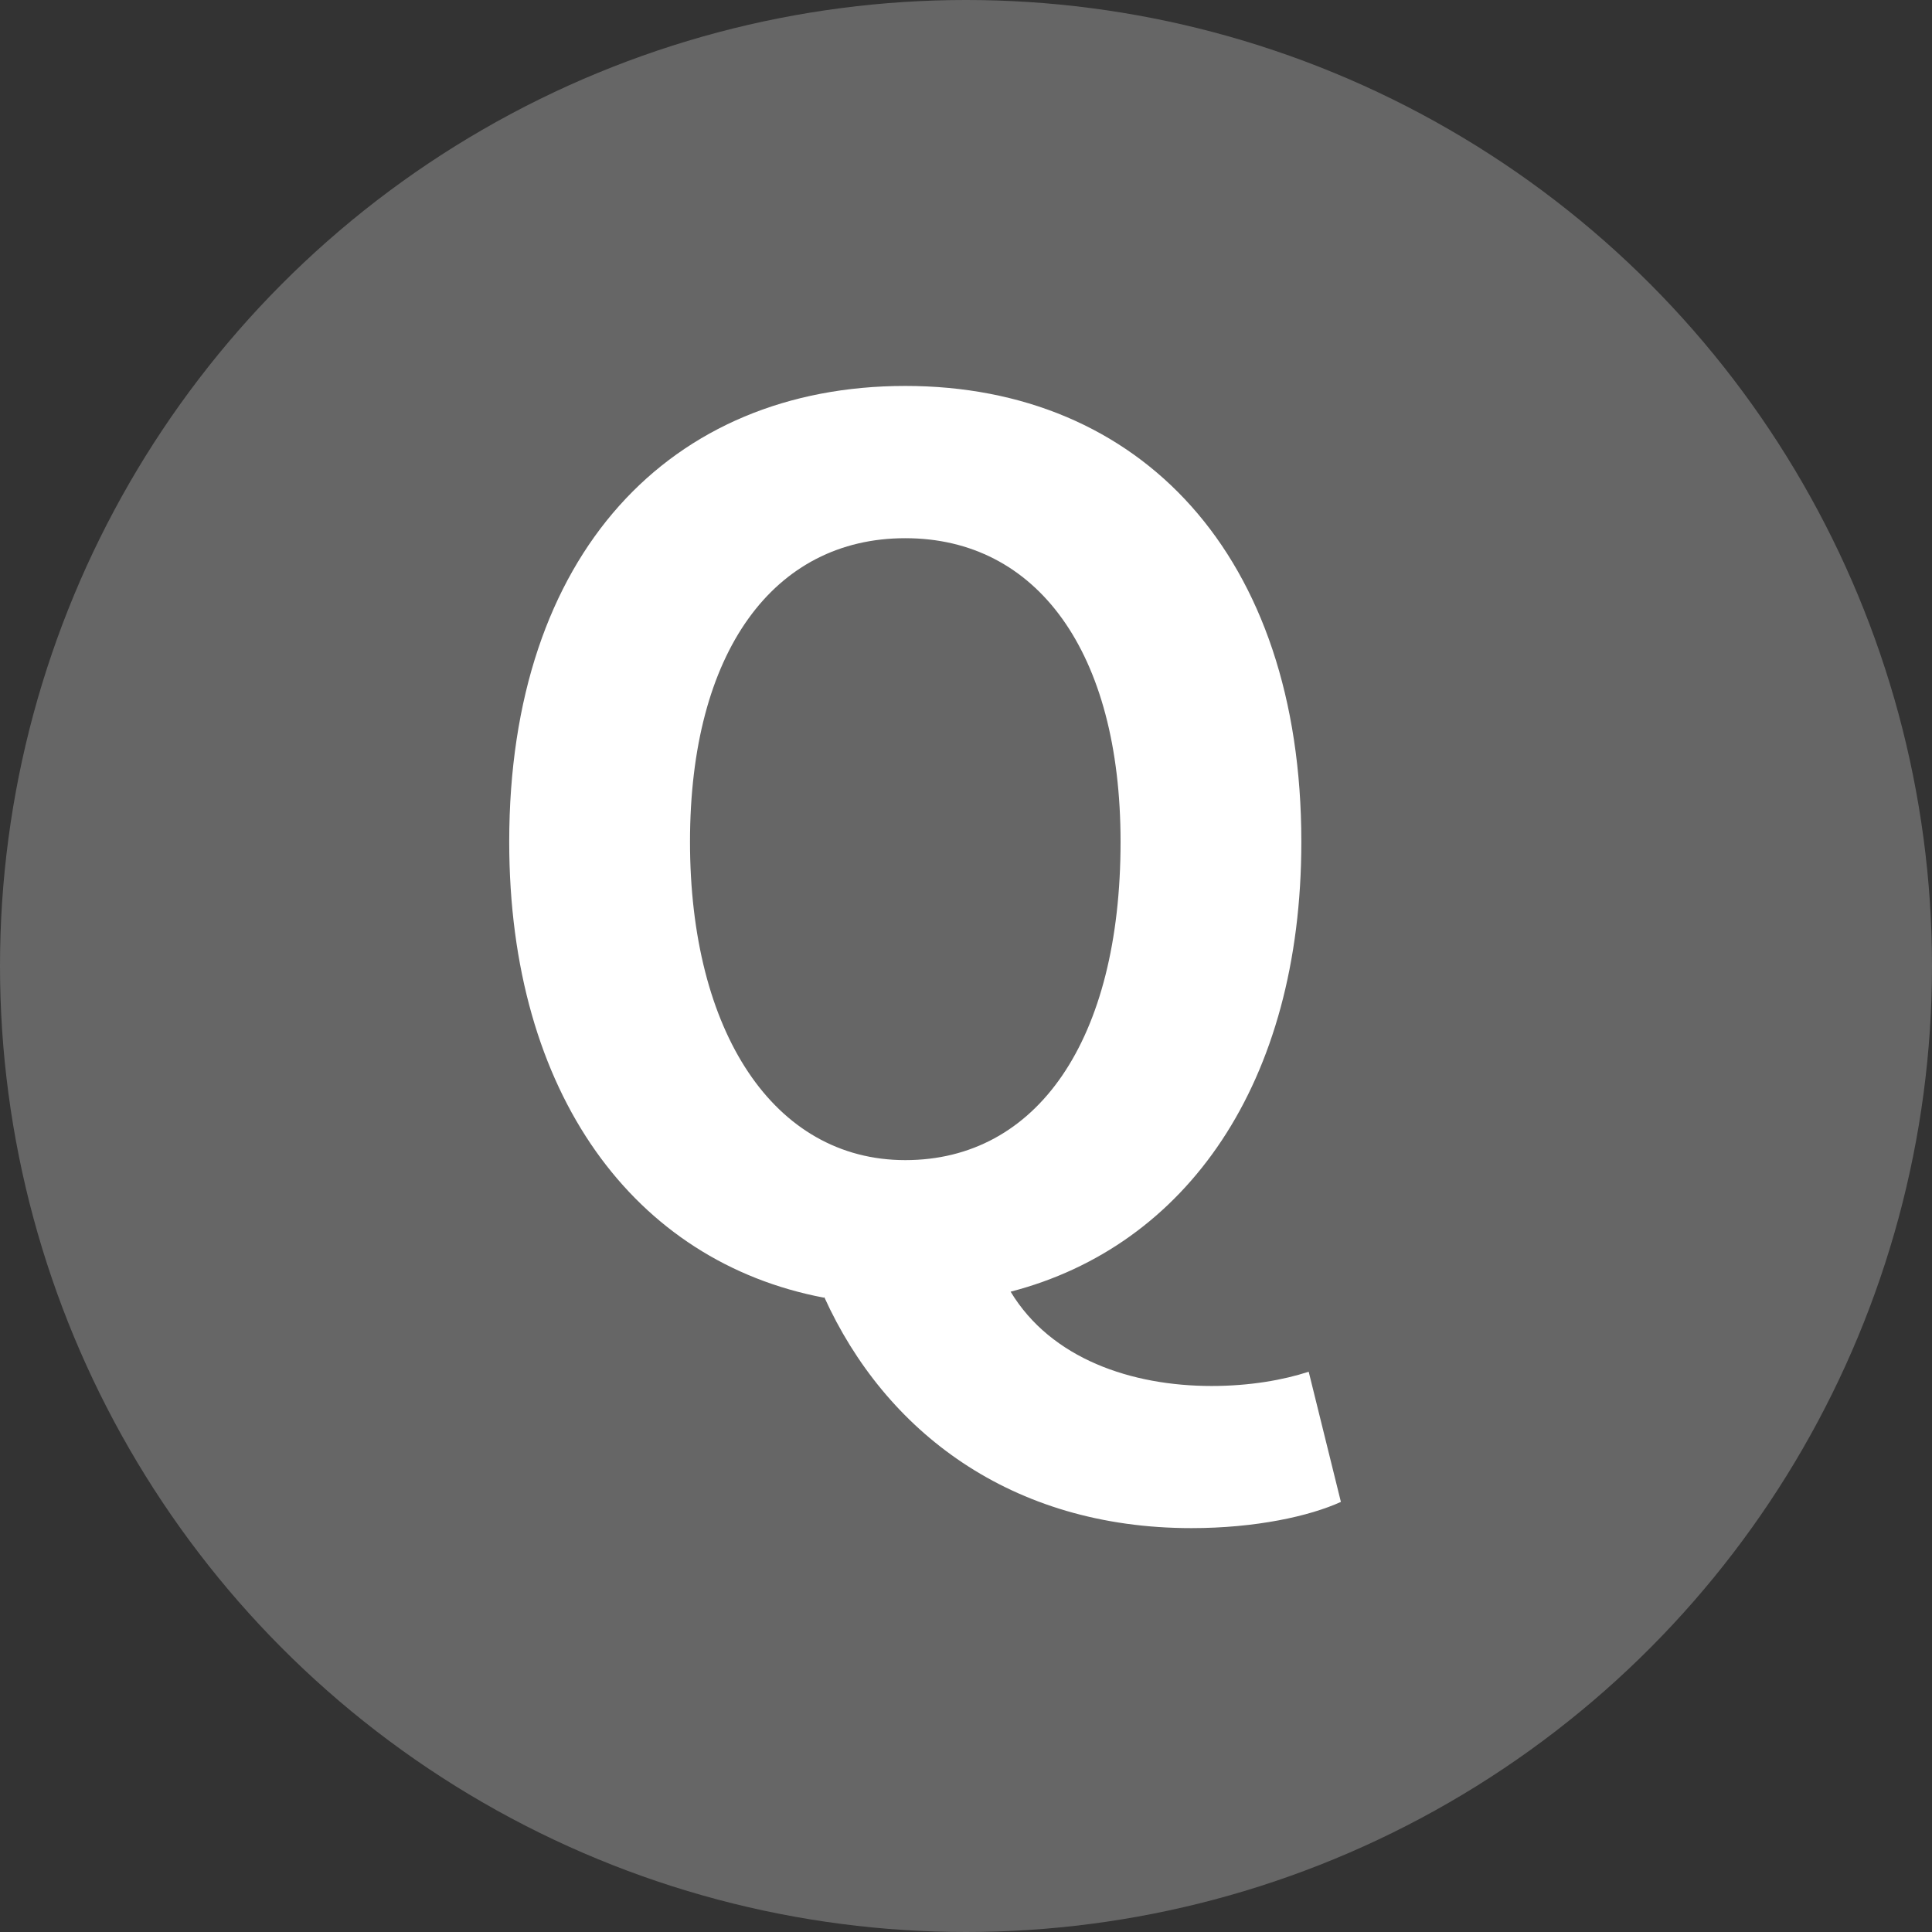
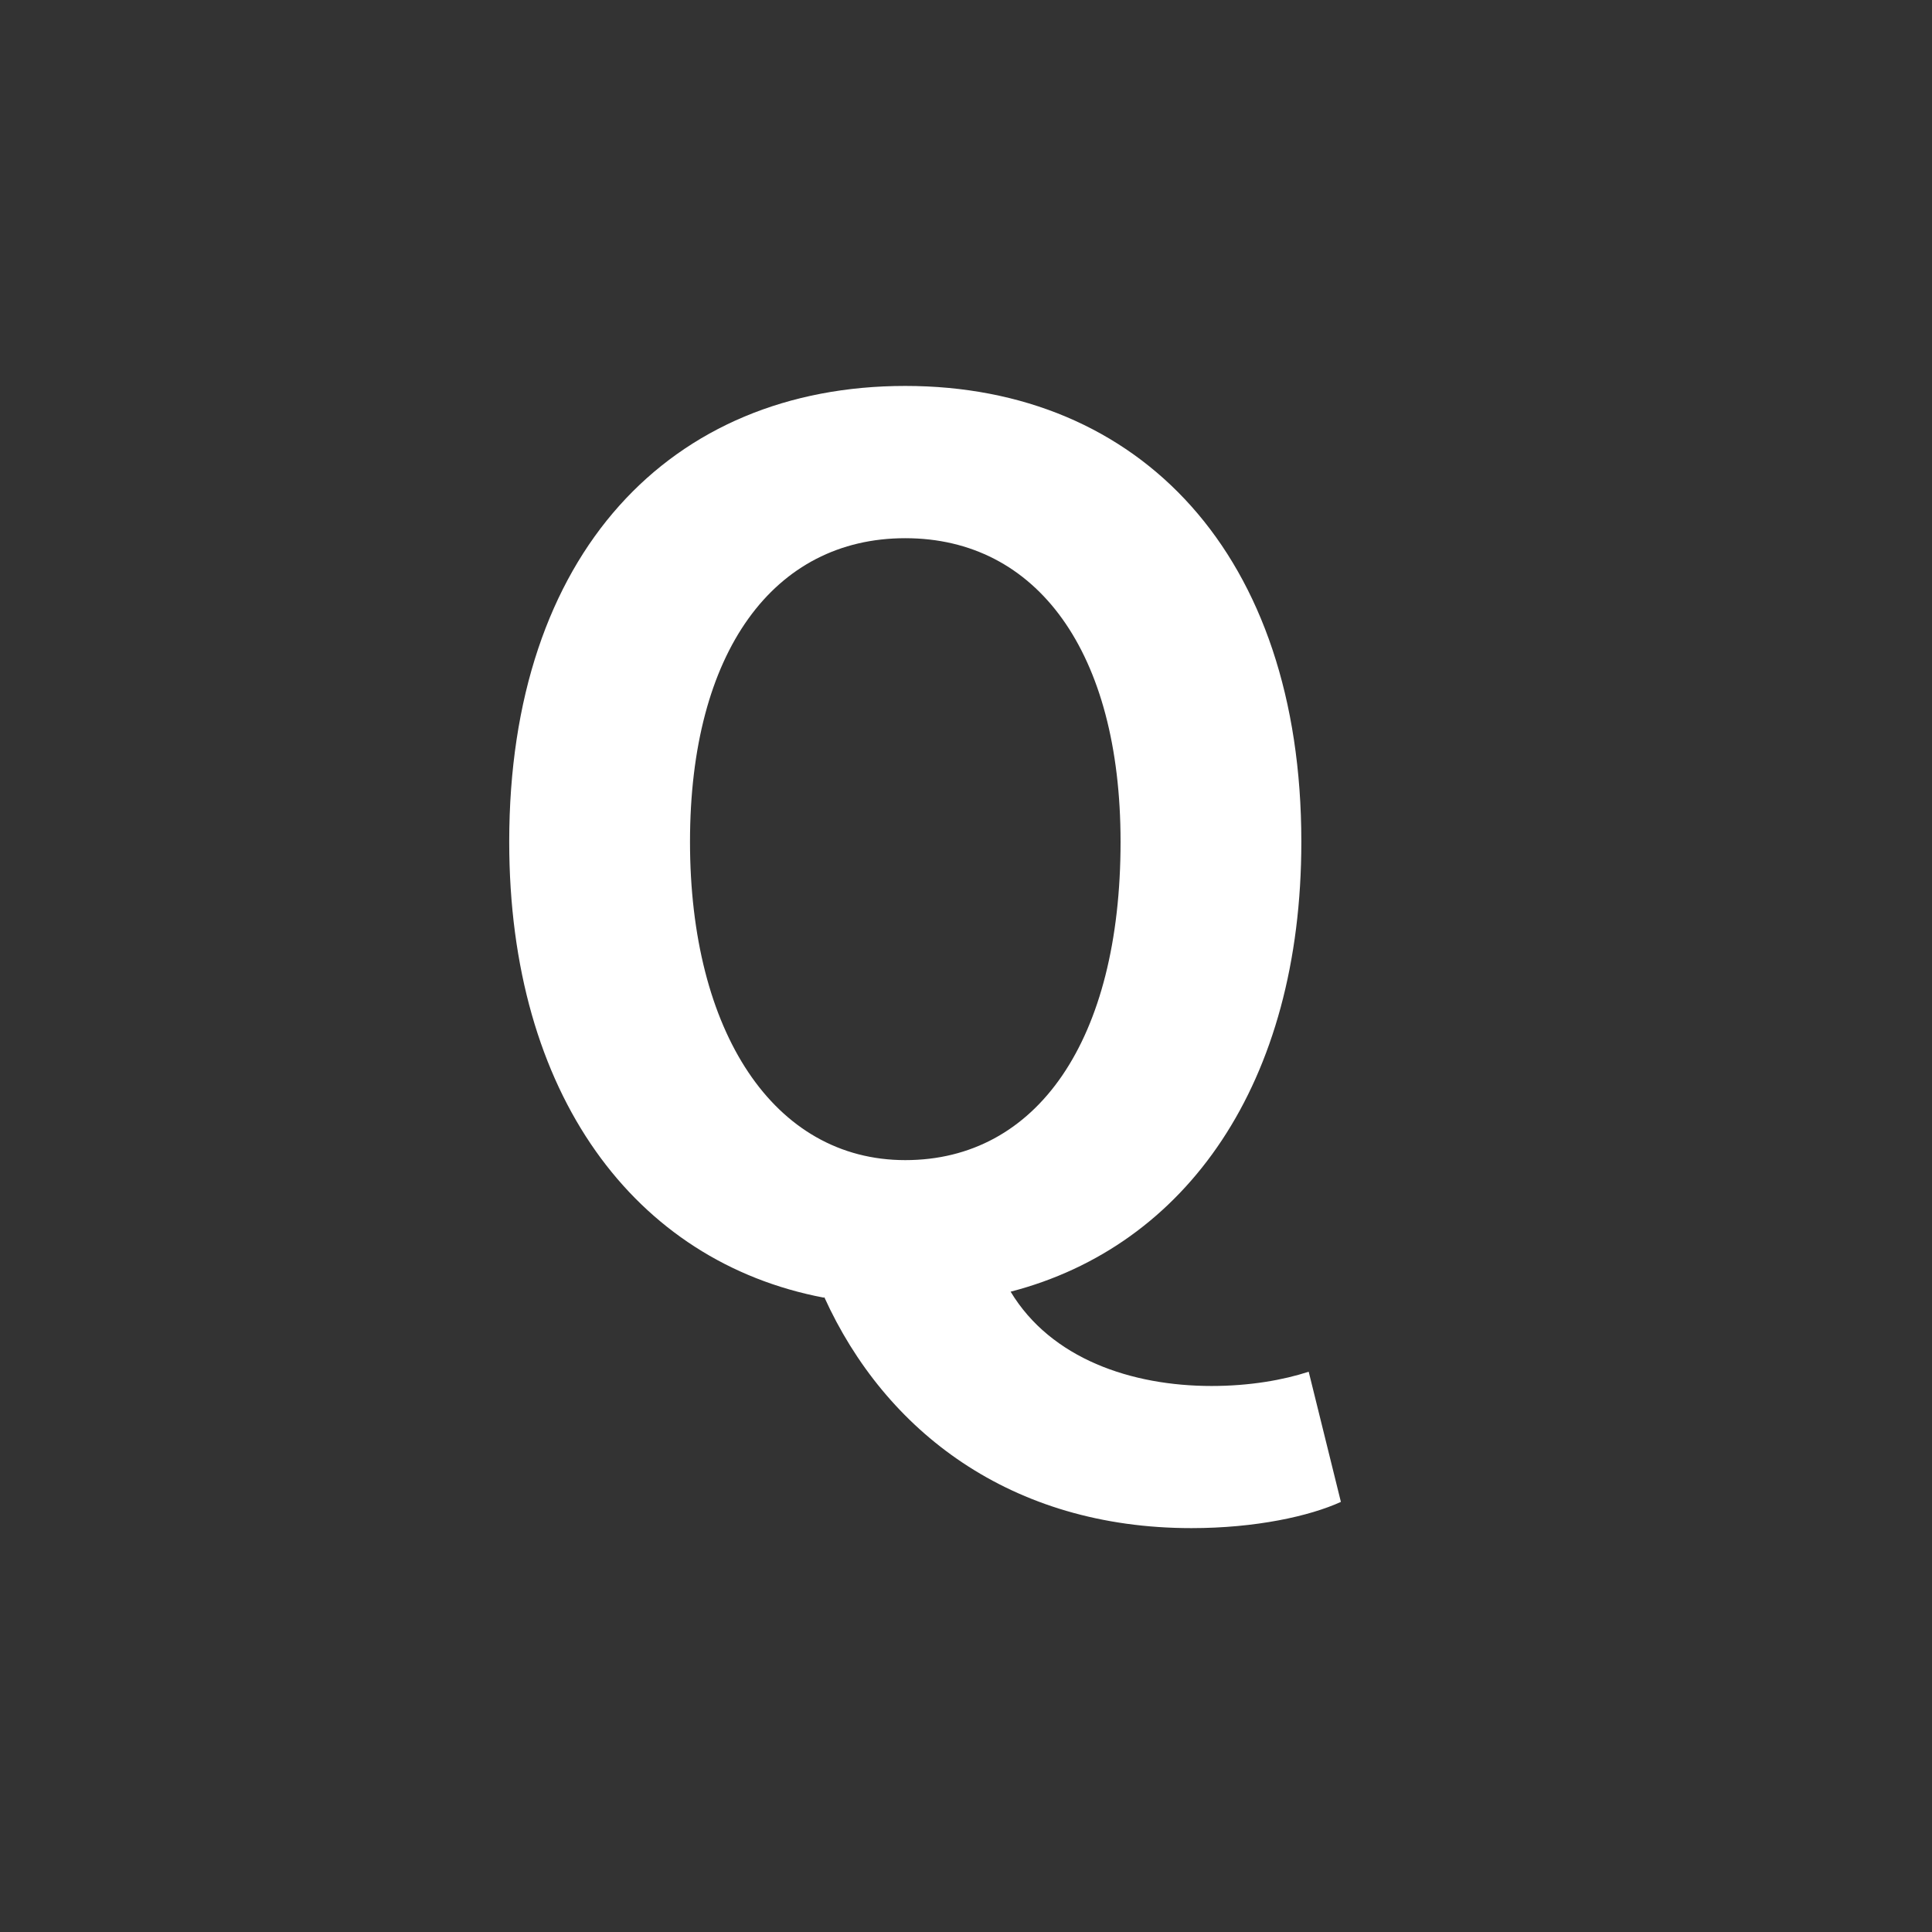
<svg xmlns="http://www.w3.org/2000/svg" id="_レイヤー_2" data-name="レイヤー 2" viewBox="0 0 42 42">
  <rect x="0" y="0" width="42" height="42" fill="#333333" stroke="none" />
  <defs>
    <style>
      .cls-1 {
        fill: #fff;
      }

      .cls-2 {
        fill: #666;
      }
    </style>
  </defs>
  <g id="_レイヤー_1-2" data-name="レイヤー 1">
    <g>
-       <circle class="cls-2" cx="21" cy="21" r="21" />
      <path class="cls-1" d="M17.91,28.21c-4.11-.78-6.84-4.42-6.84-9.91,0-6.27,3.51-9.91,8.61-9.91s8.61,3.67,8.61,9.91c0,5.25-2.5,8.79-6.32,9.78,.88,1.46,2.63,2.05,4.37,2.05,.83,0,1.56-.13,2.11-.31l.7,2.83c-.68,.31-1.85,.57-3.25,.57-3.93,0-6.66-2.11-7.98-5.02Zm6.45-9.91c0-4.13-1.82-6.6-4.68-6.6s-4.68,2.47-4.68,6.6,1.82,6.92,4.68,6.92,4.68-2.6,4.68-6.92Z" />
    </g>
  </g>
</svg>